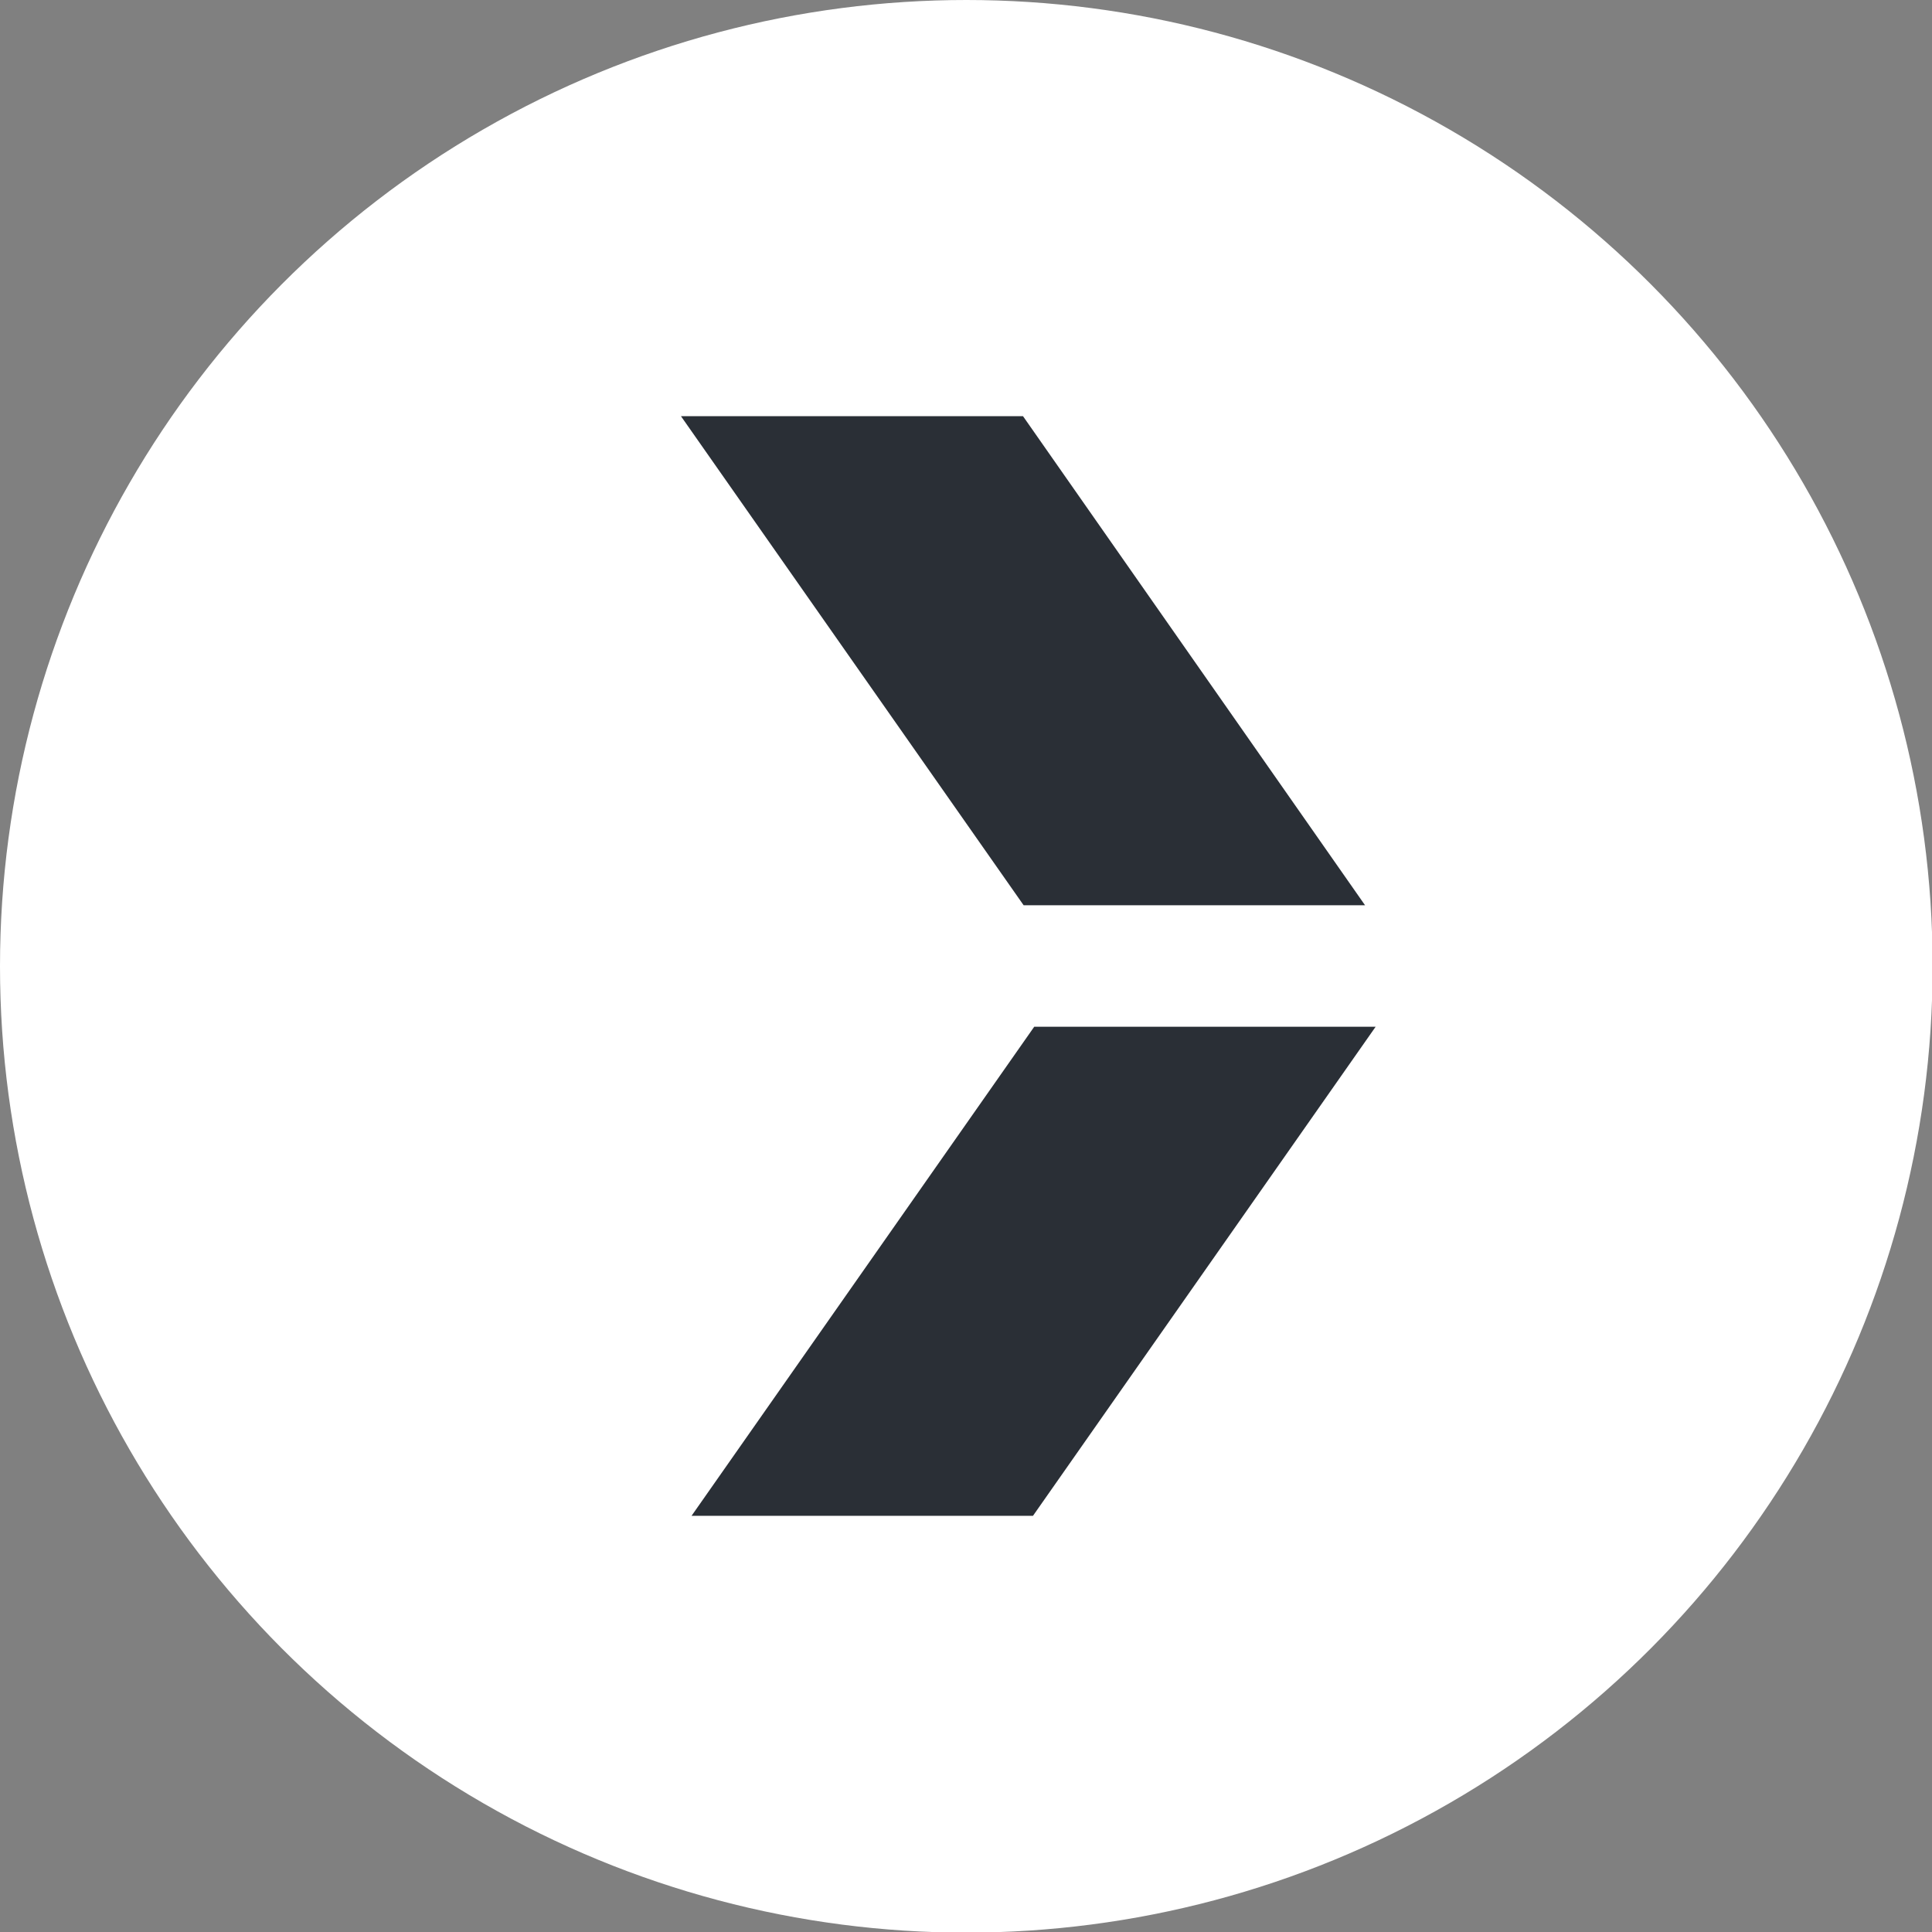
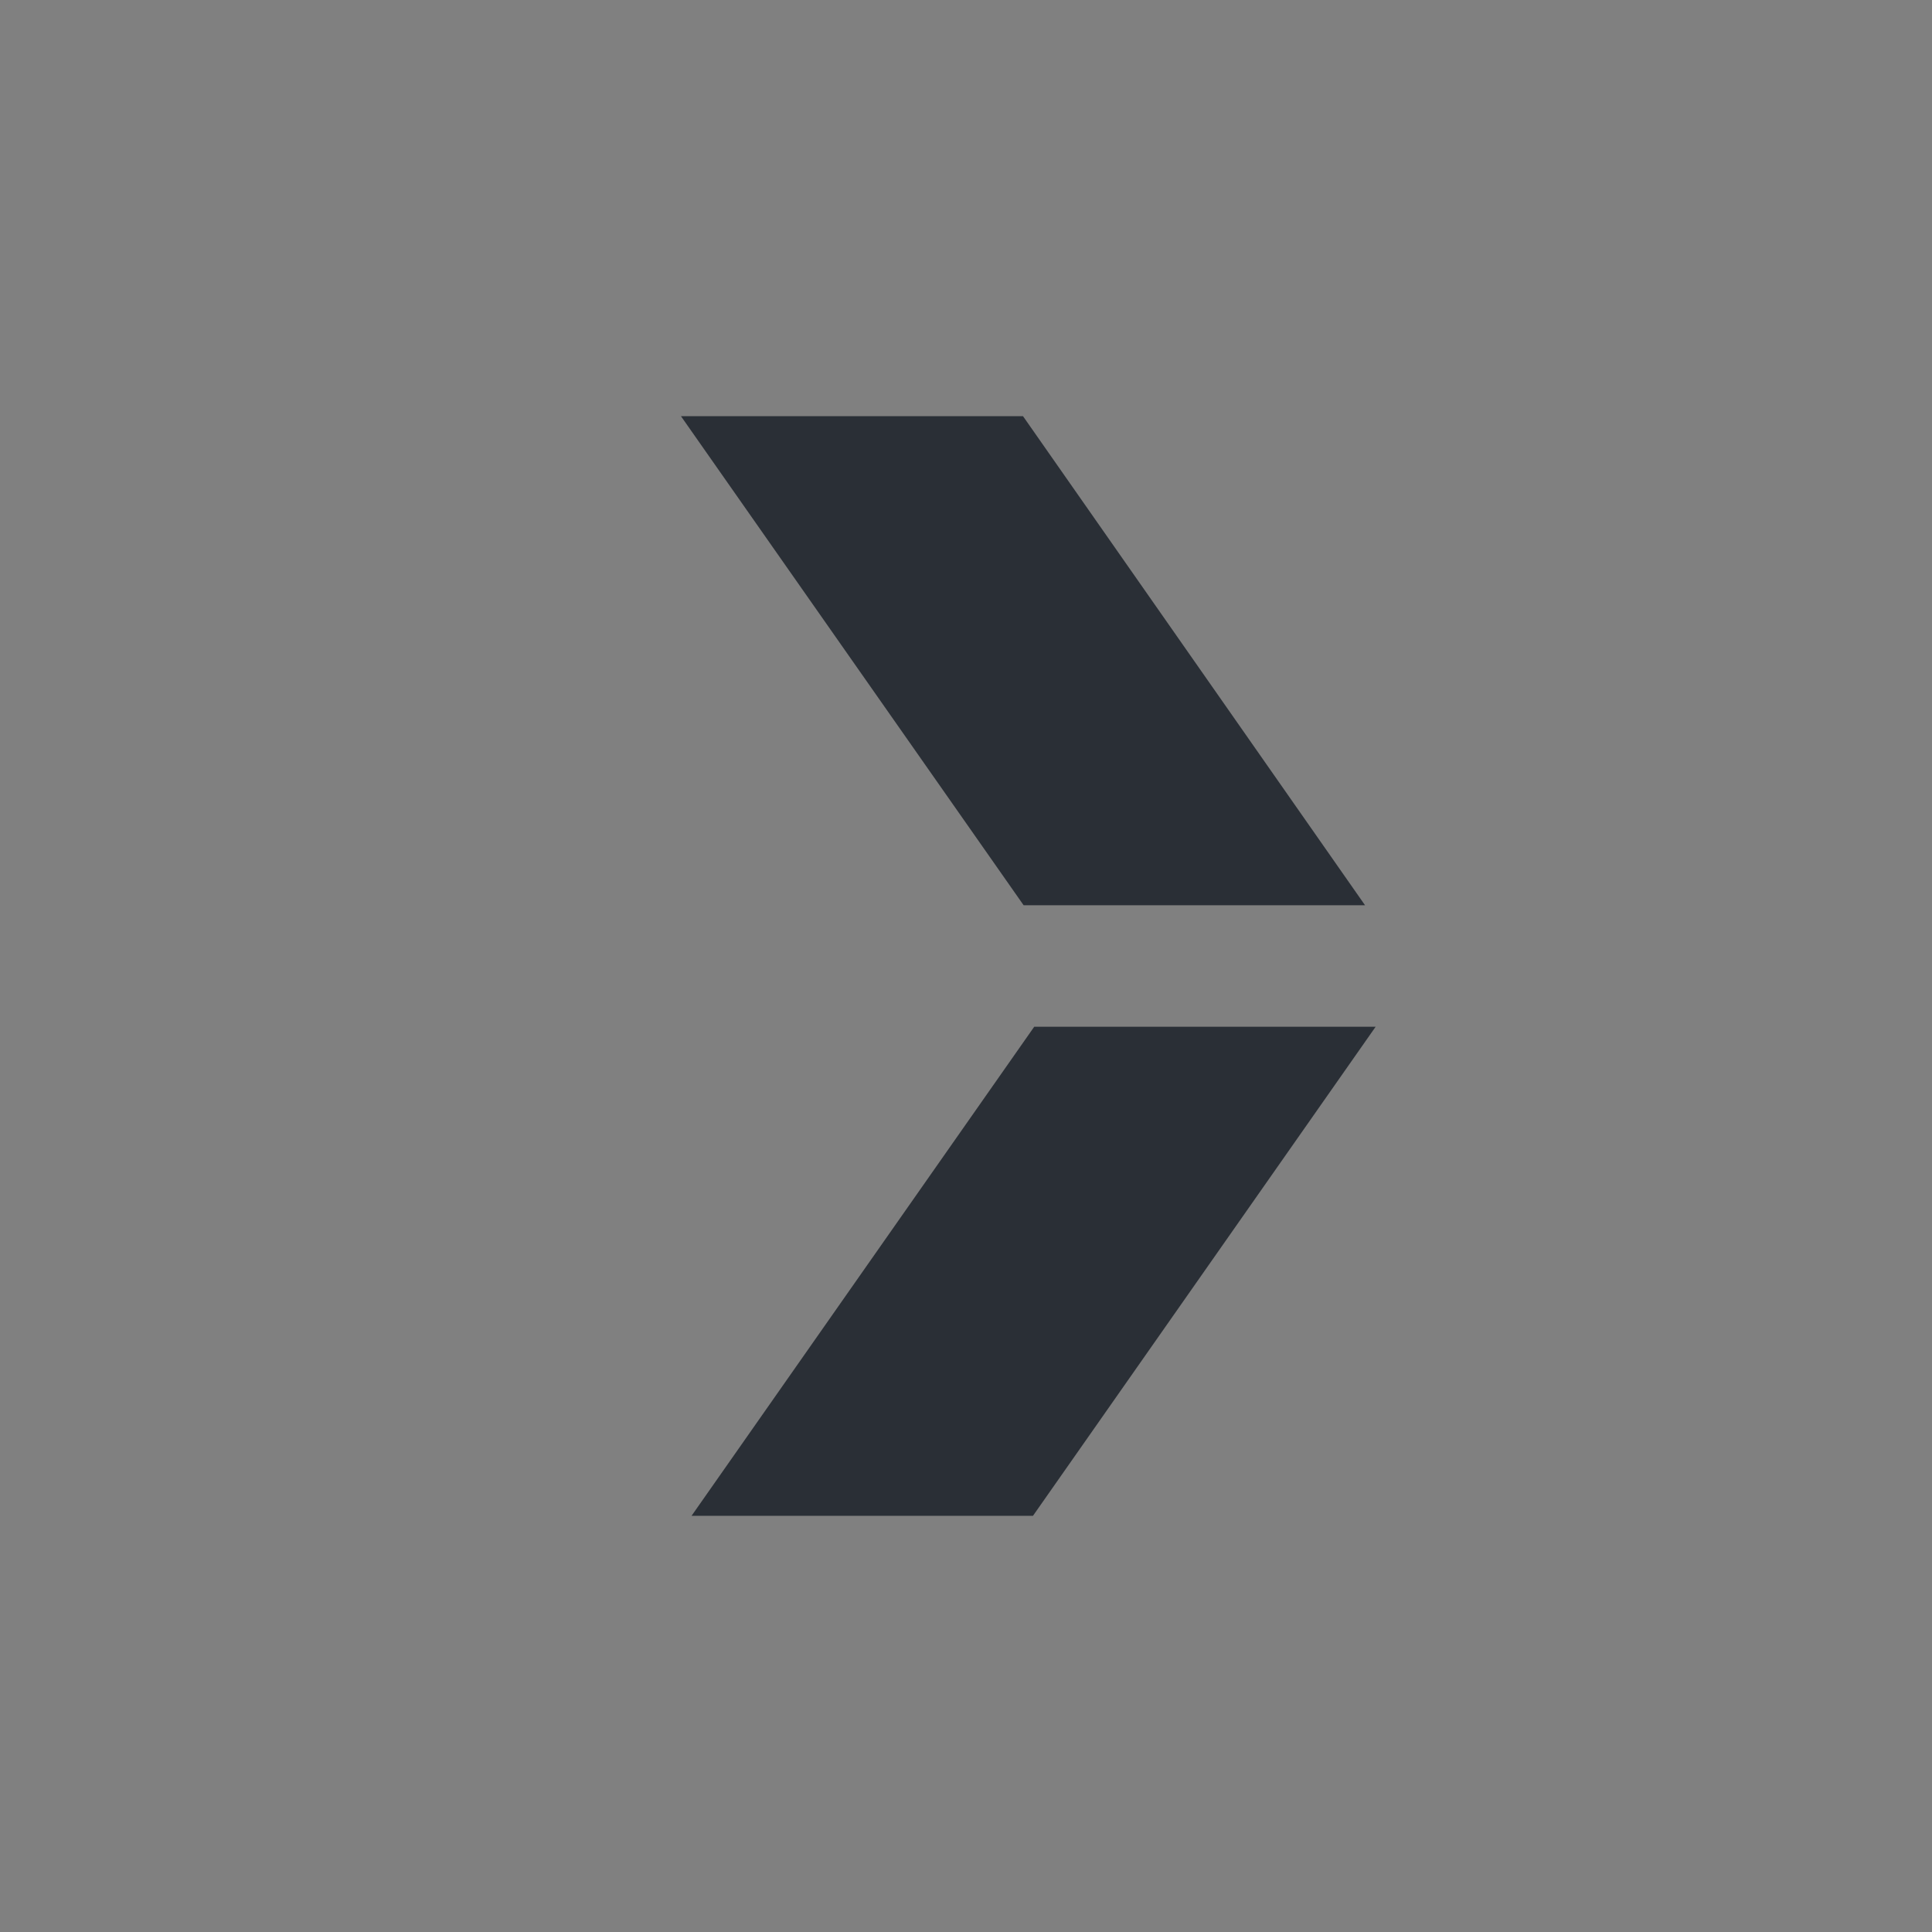
<svg xmlns="http://www.w3.org/2000/svg" id="Layer_1" viewBox="0 0 31.01 31.01">
  <rect x="0" y="0" width="31.01" height="31.01" fill="#808080" stroke="none" />
  <defs>
    <style>.cls-1{fill:#fff;}.cls-2{fill:#2a2f36;}</style>
  </defs>
-   <circle class="cls-1" cx="15.51" cy="15.51" r="15.51" />
  <polygon class="cls-2" points="21.91 14.53 16.42 6.68 10.93 6.68 16.43 14.53 21.91 14.53" />
  <polygon class="cls-2" points="16.6 16.48 11.1 24.33 16.58 24.33 22.08 16.48 16.6 16.48" />
</svg>